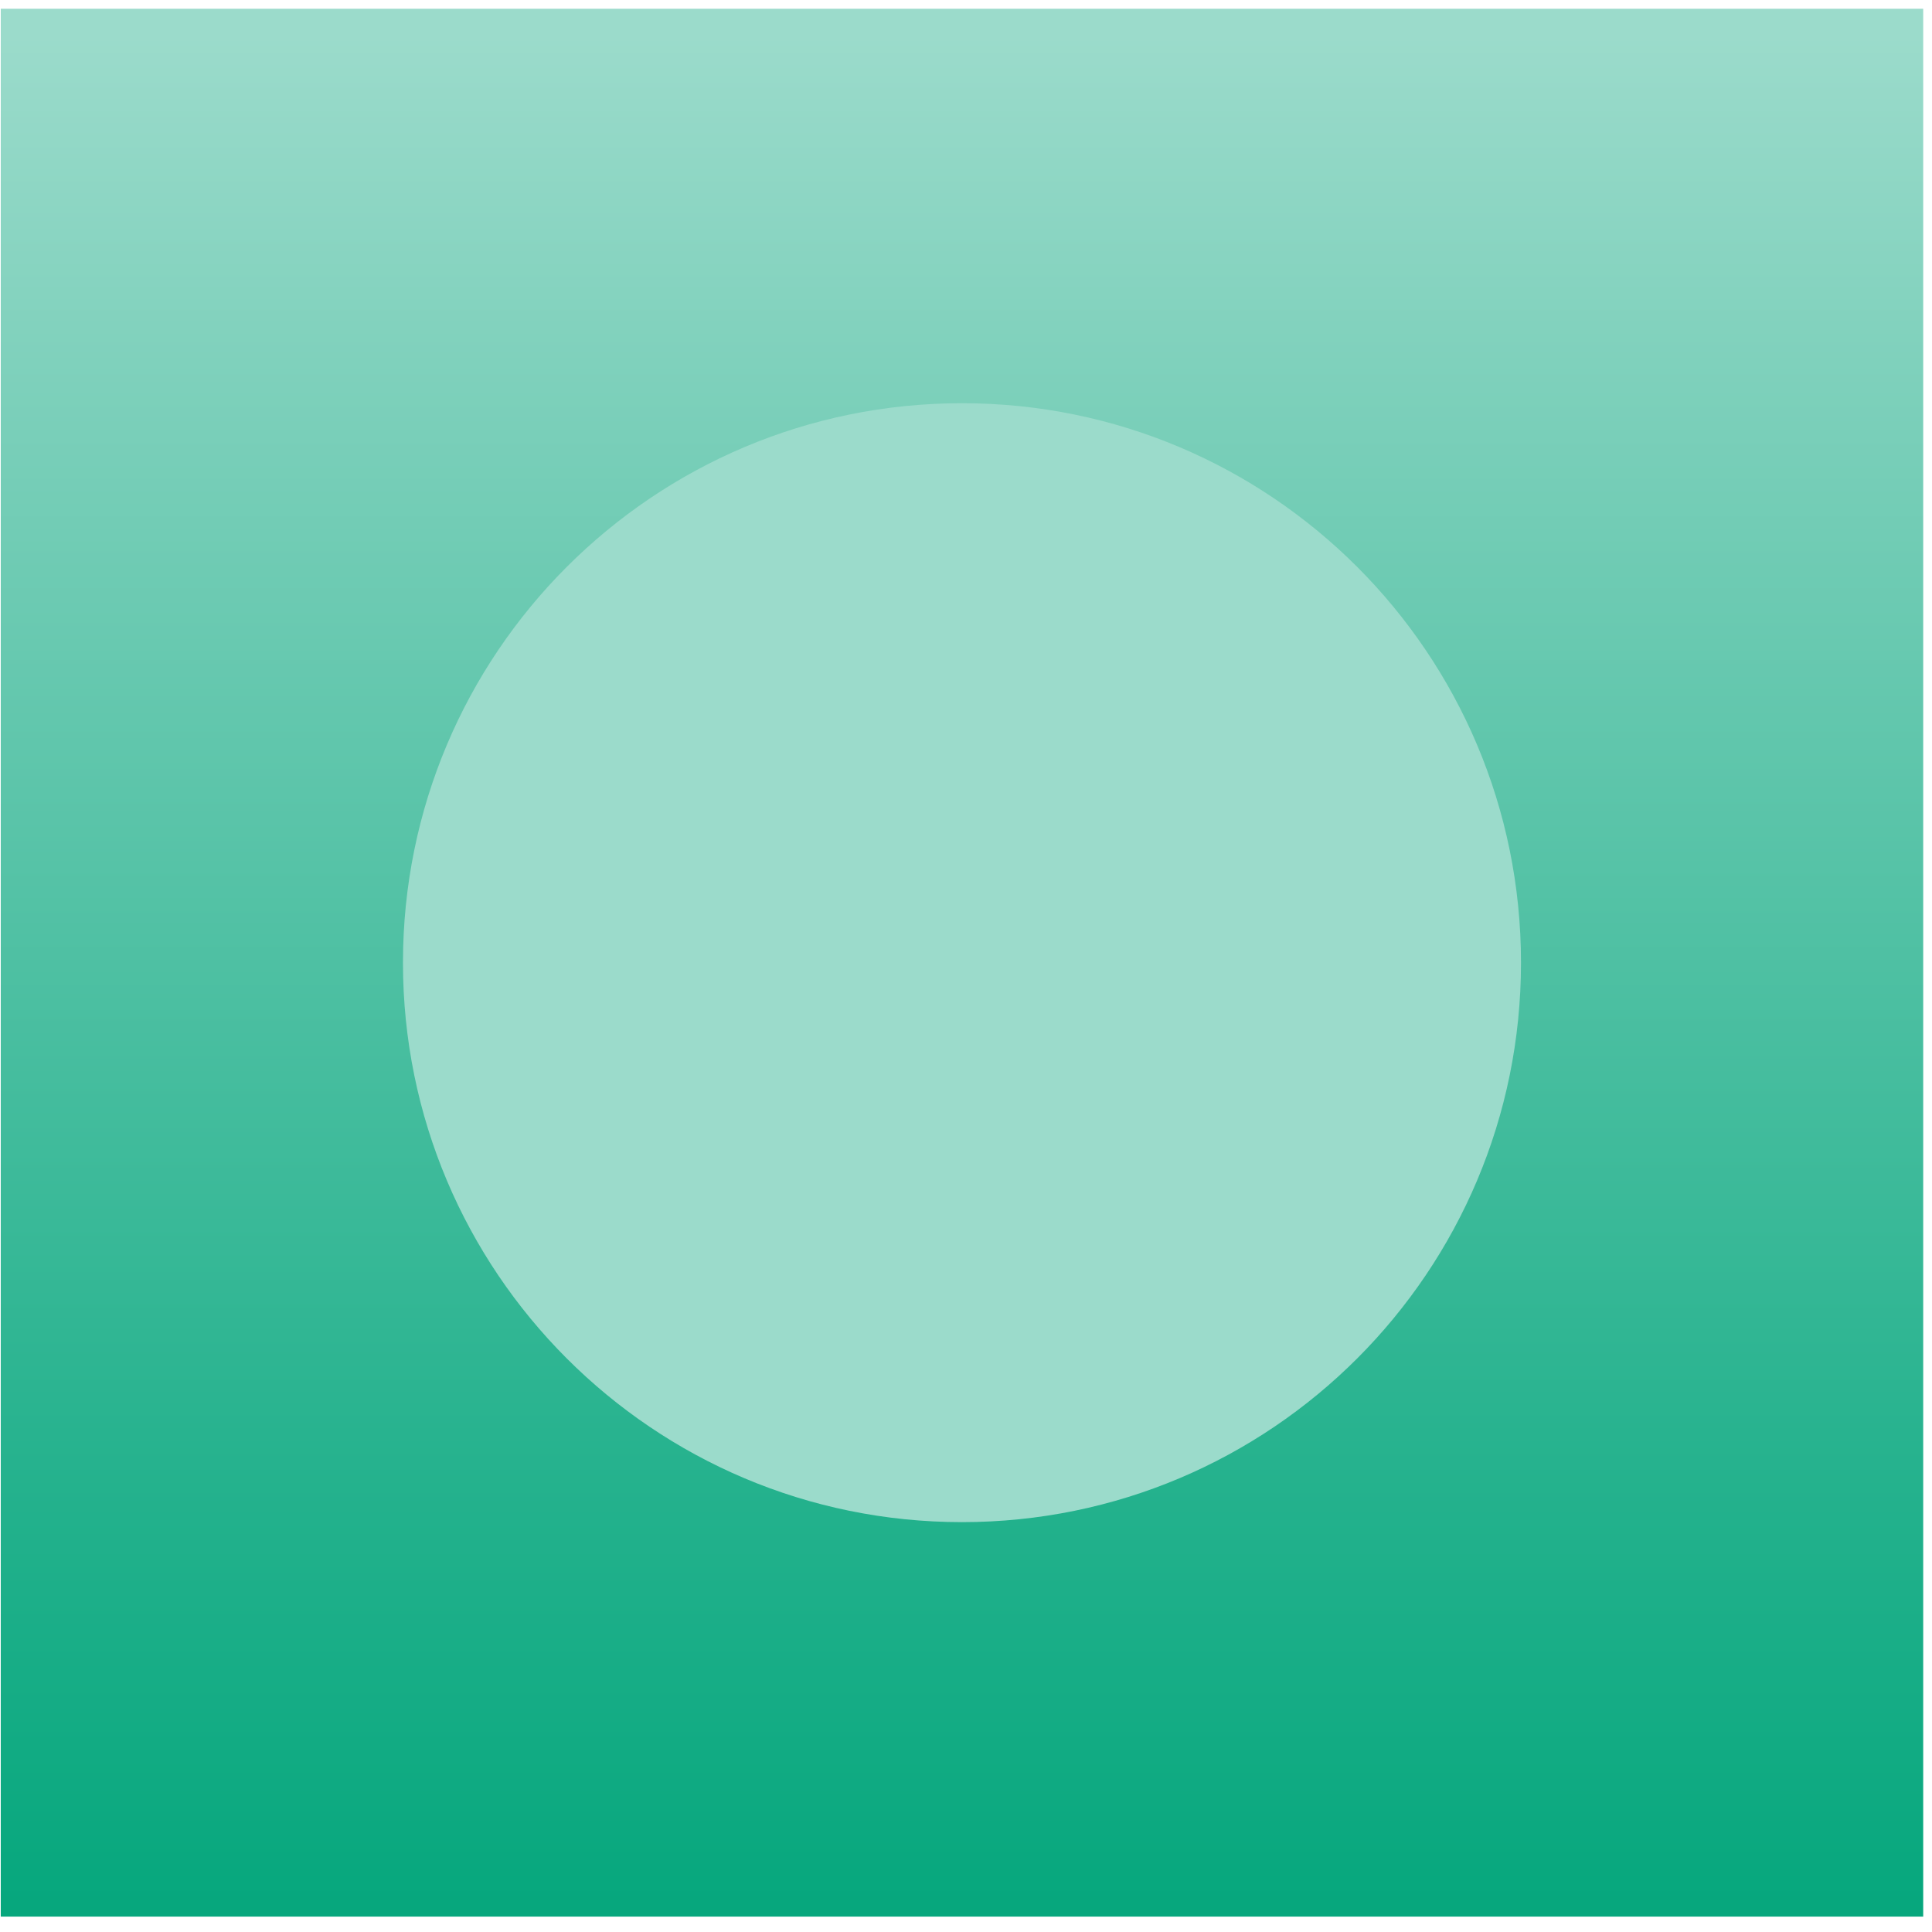
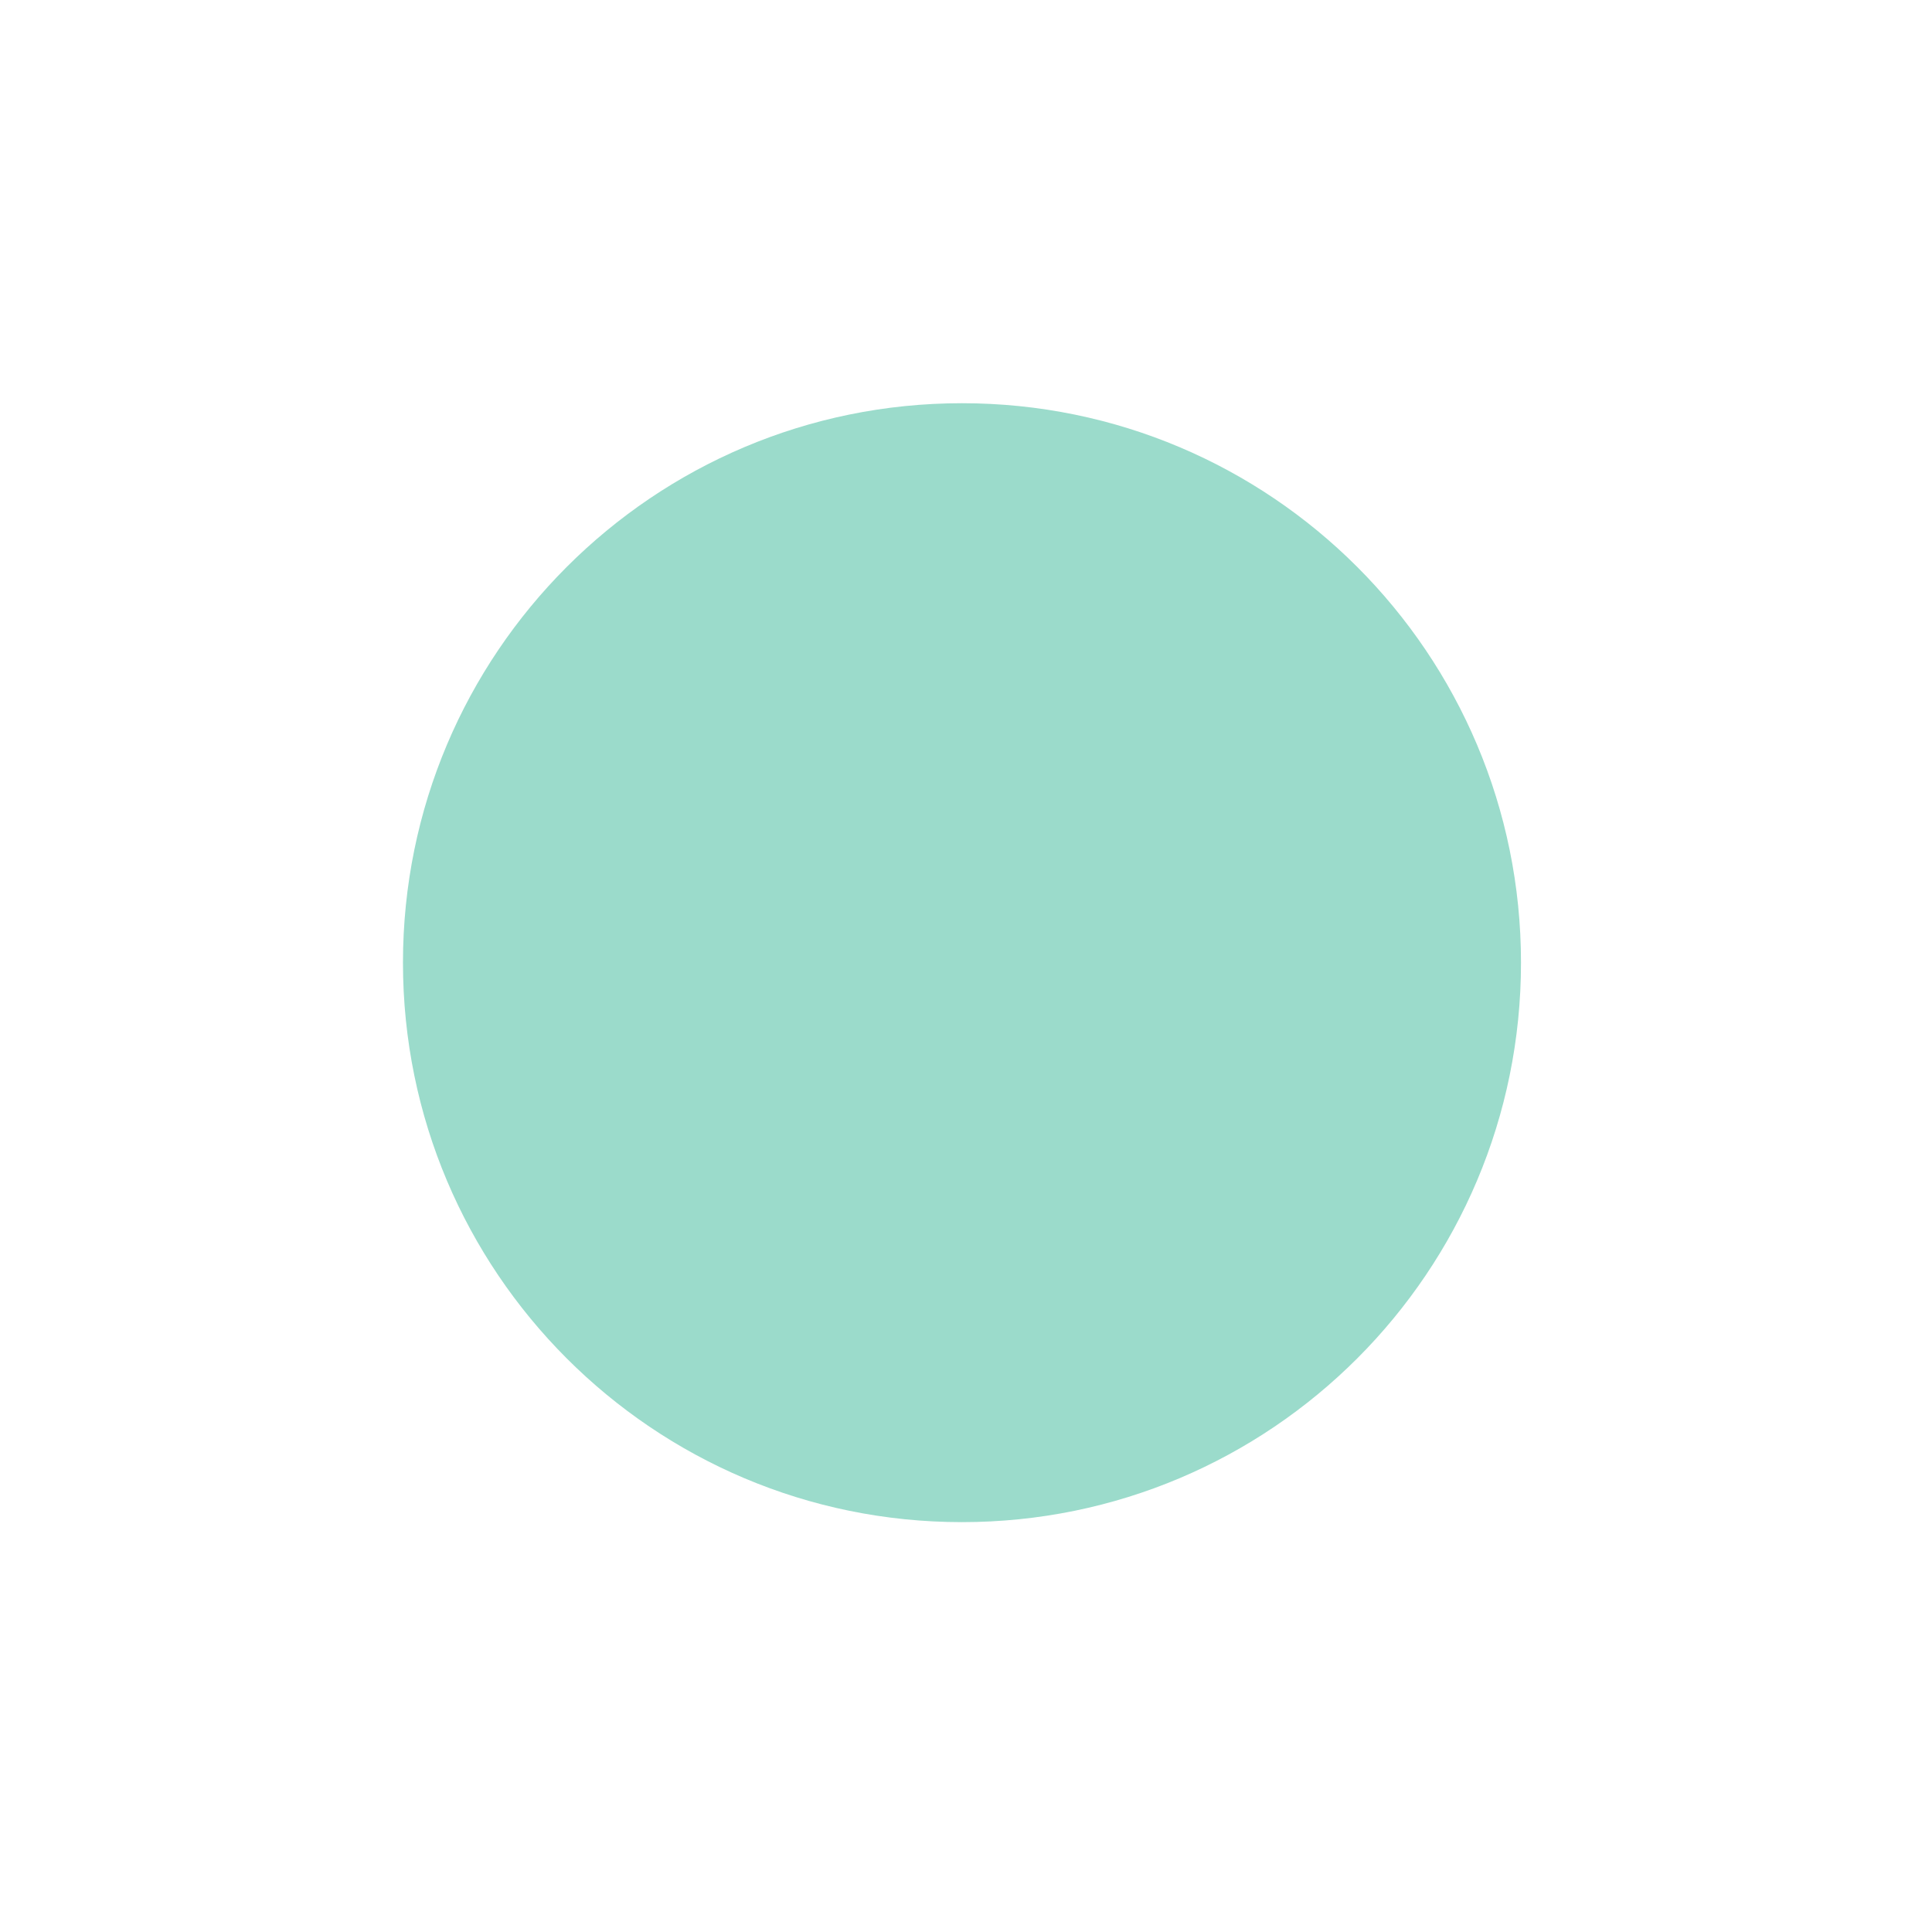
<svg xmlns="http://www.w3.org/2000/svg" width="239" zoomAndPan="magnify" viewBox="0 0 179.25 179.25" height="239" preserveAspectRatio="xMidYMid meet" version="1.0">
  <defs>
    <clipPath id="4cc2d86462">
      <path d="M 0.07 0.812 L 178.434 0.812 L 178.434 177.82 L 0.07 177.82 Z M 0.07 0.812 " clip-rule="nonzero" />
    </clipPath>
    <linearGradient x1="-417.743" gradientTransform="matrix(178.362, 0, 0, -177.009, 74598.628, 116335.556)" y1="657.224" x2="-417.743" gradientUnits="userSpaceOnUse" y2="656.224" id="8f087a81b1">
      <stop stop-opacity="1" stop-color="rgb(60.777%, 85.892%, 79.587%)" offset="0" />
      <stop stop-opacity="1" stop-color="rgb(60.532%, 85.802%, 79.456%)" offset="0.004" />
      <stop stop-opacity="1" stop-color="rgb(60.286%, 85.713%, 79.326%)" offset="0.008" />
      <stop stop-opacity="1" stop-color="rgb(60.04%, 85.623%, 79.195%)" offset="0.012" />
      <stop stop-opacity="1" stop-color="rgb(59.796%, 85.533%, 79.063%)" offset="0.016" />
      <stop stop-opacity="1" stop-color="rgb(59.55%, 85.443%, 78.932%)" offset="0.02" />
      <stop stop-opacity="1" stop-color="rgb(59.306%, 85.355%, 78.802%)" offset="0.023" />
      <stop stop-opacity="1" stop-color="rgb(59.061%, 85.265%, 78.671%)" offset="0.027" />
      <stop stop-opacity="1" stop-color="rgb(58.815%, 85.176%, 78.54%)" offset="0.031" />
      <stop stop-opacity="1" stop-color="rgb(58.569%, 85.086%, 78.409%)" offset="0.035" />
      <stop stop-opacity="1" stop-color="rgb(58.325%, 84.998%, 78.279%)" offset="0.039" />
      <stop stop-opacity="1" stop-color="rgb(58.08%, 84.908%, 78.148%)" offset="0.043" />
      <stop stop-opacity="1" stop-color="rgb(57.835%, 84.819%, 78.017%)" offset="0.047" />
      <stop stop-opacity="1" stop-color="rgb(57.59%, 84.729%, 77.885%)" offset="0.051" />
      <stop stop-opacity="1" stop-color="rgb(57.344%, 84.641%, 77.754%)" offset="0.055" />
      <stop stop-opacity="1" stop-color="rgb(57.098%, 84.55%, 77.623%)" offset="0.059" />
      <stop stop-opacity="1" stop-color="rgb(56.854%, 84.462%, 77.493%)" offset="0.062" />
      <stop stop-opacity="1" stop-color="rgb(56.609%, 84.372%, 77.362%)" offset="0.066" />
      <stop stop-opacity="1" stop-color="rgb(56.364%, 84.283%, 77.231%)" offset="0.07" />
      <stop stop-opacity="1" stop-color="rgb(56.119%, 84.193%, 77.1%)" offset="0.074" />
      <stop stop-opacity="1" stop-color="rgb(55.873%, 84.105%, 76.97%)" offset="0.078" />
      <stop stop-opacity="1" stop-color="rgb(55.627%, 84.015%, 76.839%)" offset="0.082" />
      <stop stop-opacity="1" stop-color="rgb(55.383%, 83.925%, 76.707%)" offset="0.086" />
      <stop stop-opacity="1" stop-color="rgb(55.138%, 83.835%, 76.576%)" offset="0.09" />
      <stop stop-opacity="1" stop-color="rgb(54.893%, 83.746%, 76.447%)" offset="0.094" />
      <stop stop-opacity="1" stop-color="rgb(54.648%, 83.656%, 76.315%)" offset="0.098" />
      <stop stop-opacity="1" stop-color="rgb(54.402%, 83.568%, 76.184%)" offset="0.102" />
      <stop stop-opacity="1" stop-color="rgb(54.156%, 83.478%, 76.053%)" offset="0.105" />
      <stop stop-opacity="1" stop-color="rgb(53.912%, 83.389%, 75.922%)" offset="0.109" />
      <stop stop-opacity="1" stop-color="rgb(53.667%, 83.299%, 75.79%)" offset="0.113" />
      <stop stop-opacity="1" stop-color="rgb(53.421%, 83.211%, 75.661%)" offset="0.117" />
      <stop stop-opacity="1" stop-color="rgb(53.175%, 83.121%, 75.529%)" offset="0.121" />
      <stop stop-opacity="1" stop-color="rgb(52.931%, 83.032%, 75.398%)" offset="0.125" />
      <stop stop-opacity="1" stop-color="rgb(52.686%, 82.942%, 75.267%)" offset="0.129" />
      <stop stop-opacity="1" stop-color="rgb(52.441%, 82.854%, 75.137%)" offset="0.133" />
      <stop stop-opacity="1" stop-color="rgb(52.196%, 82.764%, 75.006%)" offset="0.137" />
      <stop stop-opacity="1" stop-color="rgb(51.95%, 82.675%, 74.875%)" offset="0.141" />
      <stop stop-opacity="1" stop-color="rgb(51.704%, 82.585%, 74.744%)" offset="0.145" />
      <stop stop-opacity="1" stop-color="rgb(51.46%, 82.497%, 74.612%)" offset="0.148" />
      <stop stop-opacity="1" stop-color="rgb(51.215%, 82.407%, 74.481%)" offset="0.152" />
      <stop stop-opacity="1" stop-color="rgb(50.97%, 82.318%, 74.352%)" offset="0.156" />
      <stop stop-opacity="1" stop-color="rgb(50.725%, 82.228%, 74.22%)" offset="0.16" />
      <stop stop-opacity="1" stop-color="rgb(50.479%, 82.138%, 74.089%)" offset="0.164" />
      <stop stop-opacity="1" stop-color="rgb(50.233%, 82.048%, 73.958%)" offset="0.168" />
      <stop stop-opacity="1" stop-color="rgb(49.989%, 81.96%, 73.828%)" offset="0.172" />
      <stop stop-opacity="1" stop-color="rgb(49.744%, 81.87%, 73.697%)" offset="0.176" />
      <stop stop-opacity="1" stop-color="rgb(49.5%, 81.781%, 73.566%)" offset="0.18" />
      <stop stop-opacity="1" stop-color="rgb(49.254%, 81.691%, 73.434%)" offset="0.184" />
      <stop stop-opacity="1" stop-color="rgb(49.008%, 81.602%, 73.305%)" offset="0.188" />
      <stop stop-opacity="1" stop-color="rgb(48.775%, 81.522%, 73.184%)" offset="0.191" />
      <stop stop-opacity="1" stop-color="rgb(48.541%, 81.442%, 73.064%)" offset="0.195" />
      <stop stop-opacity="1" stop-color="rgb(48.308%, 81.363%, 72.943%)" offset="0.199" />
      <stop stop-opacity="1" stop-color="rgb(48.076%, 81.284%, 72.823%)" offset="0.203" />
      <stop stop-opacity="1" stop-color="rgb(47.842%, 81.203%, 72.702%)" offset="0.207" />
      <stop stop-opacity="1" stop-color="rgb(47.609%, 81.123%, 72.581%)" offset="0.211" />
      <stop stop-opacity="1" stop-color="rgb(47.375%, 81.042%, 72.461%)" offset="0.215" />
      <stop stop-opacity="1" stop-color="rgb(47.144%, 80.963%, 72.34%)" offset="0.219" />
      <stop stop-opacity="1" stop-color="rgb(46.91%, 80.884%, 72.22%)" offset="0.223" />
      <stop stop-opacity="1" stop-color="rgb(46.677%, 80.804%, 72.099%)" offset="0.227" />
      <stop stop-opacity="1" stop-color="rgb(46.443%, 80.724%, 71.979%)" offset="0.23" />
      <stop stop-opacity="1" stop-color="rgb(46.211%, 80.644%, 71.858%)" offset="0.234" />
      <stop stop-opacity="1" stop-color="rgb(45.978%, 80.565%, 71.738%)" offset="0.238" />
      <stop stop-opacity="1" stop-color="rgb(45.744%, 80.486%, 71.619%)" offset="0.242" />
      <stop stop-opacity="1" stop-color="rgb(45.511%, 80.405%, 71.498%)" offset="0.246" />
      <stop stop-opacity="1" stop-color="rgb(45.277%, 80.325%, 71.378%)" offset="0.25" />
      <stop stop-opacity="1" stop-color="rgb(45.044%, 80.244%, 71.257%)" offset="0.254" />
      <stop stop-opacity="1" stop-color="rgb(44.812%, 80.165%, 71.136%)" offset="0.258" />
      <stop stop-opacity="1" stop-color="rgb(44.579%, 80.086%, 71.016%)" offset="0.262" />
      <stop stop-opacity="1" stop-color="rgb(44.345%, 80.006%, 70.895%)" offset="0.266" />
      <stop stop-opacity="1" stop-color="rgb(44.112%, 79.926%, 70.775%)" offset="0.27" />
      <stop stop-opacity="1" stop-color="rgb(43.88%, 79.846%, 70.654%)" offset="0.273" />
      <stop stop-opacity="1" stop-color="rgb(43.646%, 79.767%, 70.534%)" offset="0.277" />
      <stop stop-opacity="1" stop-color="rgb(43.413%, 79.688%, 70.415%)" offset="0.281" />
      <stop stop-opacity="1" stop-color="rgb(43.179%, 79.607%, 70.294%)" offset="0.285" />
      <stop stop-opacity="1" stop-color="rgb(42.947%, 79.527%, 70.174%)" offset="0.289" />
      <stop stop-opacity="1" stop-color="rgb(42.714%, 79.446%, 70.053%)" offset="0.293" />
      <stop stop-opacity="1" stop-color="rgb(42.48%, 79.367%, 69.933%)" offset="0.297" />
      <stop stop-opacity="1" stop-color="rgb(42.247%, 79.288%, 69.812%)" offset="0.301" />
      <stop stop-opacity="1" stop-color="rgb(42.015%, 79.208%, 69.691%)" offset="0.305" />
      <stop stop-opacity="1" stop-color="rgb(41.782%, 79.128%, 69.571%)" offset="0.309" />
      <stop stop-opacity="1" stop-color="rgb(41.548%, 79.048%, 69.45%)" offset="0.312" />
      <stop stop-opacity="1" stop-color="rgb(41.315%, 78.969%, 69.33%)" offset="0.316" />
      <stop stop-opacity="1" stop-color="rgb(41.083%, 78.889%, 69.209%)" offset="0.32" />
      <stop stop-opacity="1" stop-color="rgb(40.849%, 78.809%, 69.089%)" offset="0.324" />
      <stop stop-opacity="1" stop-color="rgb(40.616%, 78.729%, 68.97%)" offset="0.328" />
      <stop stop-opacity="1" stop-color="rgb(40.382%, 78.648%, 68.849%)" offset="0.332" />
      <stop stop-opacity="1" stop-color="rgb(40.149%, 78.569%, 68.729%)" offset="0.336" />
      <stop stop-opacity="1" stop-color="rgb(39.915%, 78.49%, 68.608%)" offset="0.34" />
      <stop stop-opacity="1" stop-color="rgb(39.684%, 78.41%, 68.488%)" offset="0.344" />
      <stop stop-opacity="1" stop-color="rgb(39.45%, 78.329%, 68.367%)" offset="0.348" />
      <stop stop-opacity="1" stop-color="rgb(39.217%, 78.25%, 68.246%)" offset="0.352" />
      <stop stop-opacity="1" stop-color="rgb(38.983%, 78.171%, 68.126%)" offset="0.355" />
      <stop stop-opacity="1" stop-color="rgb(38.751%, 78.091%, 68.005%)" offset="0.359" />
      <stop stop-opacity="1" stop-color="rgb(38.518%, 78.011%, 67.885%)" offset="0.363" />
      <stop stop-opacity="1" stop-color="rgb(38.284%, 77.931%, 67.764%)" offset="0.367" />
      <stop stop-opacity="1" stop-color="rgb(38.051%, 77.85%, 67.644%)" offset="0.371" />
      <stop stop-opacity="1" stop-color="rgb(37.819%, 77.771%, 67.525%)" offset="0.375" />
      <stop stop-opacity="1" stop-color="rgb(37.585%, 77.692%, 67.404%)" offset="0.379" />
      <stop stop-opacity="1" stop-color="rgb(37.352%, 77.612%, 67.284%)" offset="0.383" />
      <stop stop-opacity="1" stop-color="rgb(37.119%, 77.531%, 67.163%)" offset="0.387" />
      <stop stop-opacity="1" stop-color="rgb(36.887%, 77.452%, 67.043%)" offset="0.391" />
      <stop stop-opacity="1" stop-color="rgb(36.653%, 77.373%, 66.922%)" offset="0.395" />
      <stop stop-opacity="1" stop-color="rgb(36.42%, 77.293%, 66.801%)" offset="0.398" />
      <stop stop-opacity="1" stop-color="rgb(36.186%, 77.213%, 66.681%)" offset="0.402" />
      <stop stop-opacity="1" stop-color="rgb(35.954%, 77.133%, 66.56%)" offset="0.406" />
      <stop stop-opacity="1" stop-color="rgb(35.721%, 77.052%, 66.44%)" offset="0.41" />
      <stop stop-opacity="1" stop-color="rgb(35.487%, 76.973%, 66.321%)" offset="0.414" />
      <stop stop-opacity="1" stop-color="rgb(35.254%, 76.894%, 66.2%)" offset="0.418" />
      <stop stop-opacity="1" stop-color="rgb(35.02%, 76.814%, 66.08%)" offset="0.422" />
      <stop stop-opacity="1" stop-color="rgb(34.787%, 76.733%, 65.959%)" offset="0.426" />
      <stop stop-opacity="1" stop-color="rgb(34.555%, 76.654%, 65.839%)" offset="0.43" />
      <stop stop-opacity="1" stop-color="rgb(34.322%, 76.575%, 65.718%)" offset="0.434" />
      <stop stop-opacity="1" stop-color="rgb(34.088%, 76.495%, 65.598%)" offset="0.438" />
      <stop stop-opacity="1" stop-color="rgb(33.855%, 76.414%, 65.477%)" offset="0.441" />
      <stop stop-opacity="1" stop-color="rgb(33.623%, 76.335%, 65.356%)" offset="0.445" />
      <stop stop-opacity="1" stop-color="rgb(33.389%, 76.254%, 65.236%)" offset="0.449" />
      <stop stop-opacity="1" stop-color="rgb(33.156%, 76.175%, 65.115%)" offset="0.453" />
      <stop stop-opacity="1" stop-color="rgb(32.922%, 76.096%, 64.995%)" offset="0.457" />
      <stop stop-opacity="1" stop-color="rgb(32.69%, 76.016%, 64.876%)" offset="0.461" />
      <stop stop-opacity="1" stop-color="rgb(32.457%, 75.935%, 64.755%)" offset="0.465" />
      <stop stop-opacity="1" stop-color="rgb(32.224%, 75.856%, 64.635%)" offset="0.469" />
      <stop stop-opacity="1" stop-color="rgb(31.99%, 75.777%, 64.514%)" offset="0.473" />
      <stop stop-opacity="1" stop-color="rgb(31.758%, 75.697%, 64.394%)" offset="0.477" />
      <stop stop-opacity="1" stop-color="rgb(31.525%, 75.616%, 64.273%)" offset="0.48" />
      <stop stop-opacity="1" stop-color="rgb(31.291%, 75.537%, 64.153%)" offset="0.484" />
      <stop stop-opacity="1" stop-color="rgb(31.058%, 75.456%, 64.032%)" offset="0.488" />
      <stop stop-opacity="1" stop-color="rgb(30.824%, 75.377%, 63.911%)" offset="0.492" />
      <stop stop-opacity="1" stop-color="rgb(30.591%, 75.298%, 63.791%)" offset="0.496" />
      <stop stop-opacity="1" stop-color="rgb(30.359%, 75.218%, 63.672%)" offset="0.5" />
      <stop stop-opacity="1" stop-color="rgb(30.125%, 75.137%, 63.551%)" offset="0.504" />
      <stop stop-opacity="1" stop-color="rgb(29.892%, 75.058%, 63.431%)" offset="0.508" />
      <stop stop-opacity="1" stop-color="rgb(29.659%, 74.979%, 63.31%)" offset="0.512" />
      <stop stop-opacity="1" stop-color="rgb(29.427%, 74.899%, 63.19%)" offset="0.516" />
      <stop stop-opacity="1" stop-color="rgb(29.193%, 74.818%, 63.069%)" offset="0.52" />
      <stop stop-opacity="1" stop-color="rgb(28.96%, 74.739%, 62.949%)" offset="0.523" />
      <stop stop-opacity="1" stop-color="rgb(28.726%, 74.658%, 62.828%)" offset="0.527" />
      <stop stop-opacity="1" stop-color="rgb(28.494%, 74.579%, 62.708%)" offset="0.531" />
      <stop stop-opacity="1" stop-color="rgb(28.261%, 74.5%, 62.587%)" offset="0.535" />
      <stop stop-opacity="1" stop-color="rgb(28.027%, 74.42%, 62.466%)" offset="0.539" />
      <stop stop-opacity="1" stop-color="rgb(27.794%, 74.339%, 62.346%)" offset="0.543" />
      <stop stop-opacity="1" stop-color="rgb(27.562%, 74.26%, 62.227%)" offset="0.547" />
      <stop stop-opacity="1" stop-color="rgb(27.328%, 74.181%, 62.106%)" offset="0.551" />
      <stop stop-opacity="1" stop-color="rgb(27.095%, 74.101%, 61.986%)" offset="0.555" />
      <stop stop-opacity="1" stop-color="rgb(26.862%, 74.02%, 61.865%)" offset="0.559" />
      <stop stop-opacity="1" stop-color="rgb(26.63%, 73.941%, 61.745%)" offset="0.562" />
      <stop stop-opacity="1" stop-color="rgb(26.396%, 73.86%, 61.624%)" offset="0.566" />
      <stop stop-opacity="1" stop-color="rgb(26.163%, 73.781%, 61.504%)" offset="0.57" />
      <stop stop-opacity="1" stop-color="rgb(25.929%, 73.701%, 61.383%)" offset="0.574" />
      <stop stop-opacity="1" stop-color="rgb(25.696%, 73.622%, 61.263%)" offset="0.578" />
      <stop stop-opacity="1" stop-color="rgb(25.462%, 73.541%, 61.142%)" offset="0.582" />
      <stop stop-opacity="1" stop-color="rgb(25.23%, 73.462%, 61.021%)" offset="0.586" />
      <stop stop-opacity="1" stop-color="rgb(24.997%, 73.383%, 60.901%)" offset="0.59" />
      <stop stop-opacity="1" stop-color="rgb(24.763%, 73.303%, 60.782%)" offset="0.594" />
      <stop stop-opacity="1" stop-color="rgb(24.53%, 73.222%, 60.661%)" offset="0.598" />
      <stop stop-opacity="1" stop-color="rgb(24.298%, 73.143%, 60.541%)" offset="0.602" />
      <stop stop-opacity="1" stop-color="rgb(24.065%, 73.062%, 60.42%)" offset="0.605" />
      <stop stop-opacity="1" stop-color="rgb(23.831%, 72.983%, 60.3%)" offset="0.609" />
      <stop stop-opacity="1" stop-color="rgb(23.598%, 72.903%, 60.179%)" offset="0.613" />
      <stop stop-opacity="1" stop-color="rgb(23.366%, 72.824%, 60.059%)" offset="0.617" />
      <stop stop-opacity="1" stop-color="rgb(23.132%, 72.743%, 59.938%)" offset="0.621" />
      <stop stop-opacity="1" stop-color="rgb(22.899%, 72.664%, 59.818%)" offset="0.625" />
      <stop stop-opacity="1" stop-color="rgb(22.665%, 72.585%, 59.697%)" offset="0.629" />
      <stop stop-opacity="1" stop-color="rgb(22.433%, 72.505%, 59.578%)" offset="0.633" />
      <stop stop-opacity="1" stop-color="rgb(22.2%, 72.424%, 59.457%)" offset="0.637" />
      <stop stop-opacity="1" stop-color="rgb(21.967%, 72.345%, 59.337%)" offset="0.641" />
      <stop stop-opacity="1" stop-color="rgb(21.733%, 72.264%, 59.216%)" offset="0.645" />
      <stop stop-opacity="1" stop-color="rgb(21.501%, 72.185%, 59.096%)" offset="0.648" />
      <stop stop-opacity="1" stop-color="rgb(21.268%, 72.105%, 58.975%)" offset="0.652" />
      <stop stop-opacity="1" stop-color="rgb(21.034%, 72.026%, 58.855%)" offset="0.656" />
      <stop stop-opacity="1" stop-color="rgb(20.801%, 71.945%, 58.734%)" offset="0.66" />
      <stop stop-opacity="1" stop-color="rgb(20.567%, 71.866%, 58.614%)" offset="0.664" />
      <stop stop-opacity="1" stop-color="rgb(20.334%, 71.786%, 58.493%)" offset="0.668" />
      <stop stop-opacity="1" stop-color="rgb(20.102%, 71.707%, 58.372%)" offset="0.672" />
      <stop stop-opacity="1" stop-color="rgb(19.868%, 71.626%, 58.252%)" offset="0.676" />
      <stop stop-opacity="1" stop-color="rgb(19.635%, 71.547%, 58.133%)" offset="0.68" />
      <stop stop-opacity="1" stop-color="rgb(19.402%, 71.466%, 58.012%)" offset="0.684" />
      <stop stop-opacity="1" stop-color="rgb(19.17%, 71.387%, 57.892%)" offset="0.688" />
      <stop stop-opacity="1" stop-color="rgb(18.936%, 71.307%, 57.771%)" offset="0.691" />
      <stop stop-opacity="1" stop-color="rgb(18.703%, 71.228%, 57.651%)" offset="0.695" />
      <stop stop-opacity="1" stop-color="rgb(18.469%, 71.147%, 57.53%)" offset="0.699" />
      <stop stop-opacity="1" stop-color="rgb(18.237%, 71.068%, 57.41%)" offset="0.703" />
      <stop stop-opacity="1" stop-color="rgb(18.004%, 70.987%, 57.289%)" offset="0.707" />
      <stop stop-opacity="1" stop-color="rgb(17.77%, 70.908%, 57.169%)" offset="0.711" />
      <stop stop-opacity="1" stop-color="rgb(17.537%, 70.828%, 57.048%)" offset="0.715" />
      <stop stop-opacity="1" stop-color="rgb(17.305%, 70.749%, 56.929%)" offset="0.719" />
      <stop stop-opacity="1" stop-color="rgb(17.072%, 70.668%, 56.808%)" offset="0.723" />
      <stop stop-opacity="1" stop-color="rgb(16.838%, 70.589%, 56.688%)" offset="0.727" />
      <stop stop-opacity="1" stop-color="rgb(16.605%, 70.509%, 56.567%)" offset="0.73" />
      <stop stop-opacity="1" stop-color="rgb(16.371%, 70.43%, 56.447%)" offset="0.734" />
      <stop stop-opacity="1" stop-color="rgb(16.138%, 70.349%, 56.326%)" offset="0.738" />
      <stop stop-opacity="1" stop-color="rgb(15.906%, 70.27%, 56.206%)" offset="0.742" />
      <stop stop-opacity="1" stop-color="rgb(15.688%, 70.193%, 56.091%)" offset="0.746" />
      <stop stop-opacity="1" stop-color="rgb(15.471%, 70.119%, 55.977%)" offset="0.75" />
      <stop stop-opacity="1" stop-color="rgb(15.266%, 70.045%, 55.867%)" offset="0.754" />
      <stop stop-opacity="1" stop-color="rgb(15.062%, 69.974%, 55.759%)" offset="0.758" />
      <stop stop-opacity="1" stop-color="rgb(14.857%, 69.902%, 55.649%)" offset="0.762" />
      <stop stop-opacity="1" stop-color="rgb(14.653%, 69.83%, 55.54%)" offset="0.766" />
      <stop stop-opacity="1" stop-color="rgb(14.449%, 69.757%, 55.431%)" offset="0.77" />
      <stop stop-opacity="1" stop-color="rgb(14.244%, 69.685%, 55.322%)" offset="0.773" />
      <stop stop-opacity="1" stop-color="rgb(14.04%, 69.612%, 55.212%)" offset="0.777" />
      <stop stop-opacity="1" stop-color="rgb(13.835%, 69.54%, 55.104%)" offset="0.781" />
      <stop stop-opacity="1" stop-color="rgb(13.631%, 69.467%, 54.994%)" offset="0.785" />
      <stop stop-opacity="1" stop-color="rgb(13.426%, 69.395%, 54.886%)" offset="0.789" />
      <stop stop-opacity="1" stop-color="rgb(13.222%, 69.324%, 54.776%)" offset="0.793" />
      <stop stop-opacity="1" stop-color="rgb(13.017%, 69.252%, 54.668%)" offset="0.797" />
      <stop stop-opacity="1" stop-color="rgb(12.813%, 69.179%, 54.558%)" offset="0.801" />
      <stop stop-opacity="1" stop-color="rgb(12.608%, 69.107%, 54.449%)" offset="0.805" />
      <stop stop-opacity="1" stop-color="rgb(12.404%, 69.034%, 54.34%)" offset="0.809" />
      <stop stop-opacity="1" stop-color="rgb(12.199%, 68.962%, 54.231%)" offset="0.812" />
      <stop stop-opacity="1" stop-color="rgb(11.993%, 68.889%, 54.121%)" offset="0.816" />
      <stop stop-opacity="1" stop-color="rgb(11.789%, 68.817%, 54.012%)" offset="0.82" />
      <stop stop-opacity="1" stop-color="rgb(11.584%, 68.745%, 53.902%)" offset="0.824" />
      <stop stop-opacity="1" stop-color="rgb(11.38%, 68.674%, 53.793%)" offset="0.828" />
      <stop stop-opacity="1" stop-color="rgb(11.176%, 68.6%, 53.683%)" offset="0.832" />
      <stop stop-opacity="1" stop-color="rgb(10.971%, 68.529%, 53.575%)" offset="0.836" />
      <stop stop-opacity="1" stop-color="rgb(10.767%, 68.456%, 53.465%)" offset="0.84" />
      <stop stop-opacity="1" stop-color="rgb(10.562%, 68.384%, 53.357%)" offset="0.844" />
      <stop stop-opacity="1" stop-color="rgb(10.358%, 68.311%, 53.247%)" offset="0.848" />
      <stop stop-opacity="1" stop-color="rgb(10.153%, 68.239%, 53.139%)" offset="0.852" />
      <stop stop-opacity="1" stop-color="rgb(9.949%, 68.167%, 53.029%)" offset="0.855" />
      <stop stop-opacity="1" stop-color="rgb(9.744%, 68.095%, 52.921%)" offset="0.859" />
      <stop stop-opacity="1" stop-color="rgb(9.54%, 68.022%, 52.811%)" offset="0.863" />
      <stop stop-opacity="1" stop-color="rgb(9.335%, 67.95%, 52.702%)" offset="0.867" />
      <stop stop-opacity="1" stop-color="rgb(9.131%, 67.877%, 52.592%)" offset="0.871" />
      <stop stop-opacity="1" stop-color="rgb(8.926%, 67.805%, 52.484%)" offset="0.875" />
      <stop stop-opacity="1" stop-color="rgb(8.722%, 67.732%, 52.374%)" offset="0.879" />
      <stop stop-opacity="1" stop-color="rgb(8.517%, 67.661%, 52.264%)" offset="0.883" />
      <stop stop-opacity="1" stop-color="rgb(8.313%, 67.589%, 52.155%)" offset="0.887" />
      <stop stop-opacity="1" stop-color="rgb(8.109%, 67.517%, 52.046%)" offset="0.891" />
      <stop stop-opacity="1" stop-color="rgb(7.903%, 67.444%, 51.936%)" offset="0.895" />
      <stop stop-opacity="1" stop-color="rgb(7.698%, 67.372%, 51.828%)" offset="0.898" />
      <stop stop-opacity="1" stop-color="rgb(7.494%, 67.299%, 51.718%)" offset="0.902" />
      <stop stop-opacity="1" stop-color="rgb(7.289%, 67.227%, 51.61%)" offset="0.906" />
      <stop stop-opacity="1" stop-color="rgb(7.085%, 67.154%, 51.5%)" offset="0.91" />
      <stop stop-opacity="1" stop-color="rgb(6.88%, 67.082%, 51.392%)" offset="0.914" />
      <stop stop-opacity="1" stop-color="rgb(6.676%, 67.01%, 51.282%)" offset="0.918" />
      <stop stop-opacity="1" stop-color="rgb(6.471%, 66.939%, 51.173%)" offset="0.922" />
      <stop stop-opacity="1" stop-color="rgb(6.267%, 66.866%, 51.064%)" offset="0.926" />
      <stop stop-opacity="1" stop-color="rgb(6.062%, 66.794%, 50.955%)" offset="0.93" />
      <stop stop-opacity="1" stop-color="rgb(5.858%, 66.721%, 50.845%)" offset="0.934" />
      <stop stop-opacity="1" stop-color="rgb(5.653%, 66.649%, 50.737%)" offset="0.938" />
      <stop stop-opacity="1" stop-color="rgb(5.449%, 66.576%, 50.627%)" offset="0.941" />
      <stop stop-opacity="1" stop-color="rgb(5.244%, 66.504%, 50.517%)" offset="0.945" />
      <stop stop-opacity="1" stop-color="rgb(5.04%, 66.432%, 50.407%)" offset="0.949" />
      <stop stop-opacity="1" stop-color="rgb(4.836%, 66.36%, 50.299%)" offset="0.953" />
      <stop stop-opacity="1" stop-color="rgb(4.631%, 66.287%, 50.189%)" offset="0.957" />
      <stop stop-opacity="1" stop-color="rgb(4.427%, 66.216%, 50.081%)" offset="0.961" />
      <stop stop-opacity="1" stop-color="rgb(4.222%, 66.142%, 49.971%)" offset="0.965" />
      <stop stop-opacity="1" stop-color="rgb(4.018%, 66.071%, 49.863%)" offset="0.969" />
      <stop stop-opacity="1" stop-color="rgb(3.813%, 65.999%, 49.753%)" offset="0.973" />
      <stop stop-opacity="1" stop-color="rgb(3.609%, 65.927%, 49.644%)" offset="0.977" />
      <stop stop-opacity="1" stop-color="rgb(3.403%, 65.854%, 49.535%)" offset="0.98" />
      <stop stop-opacity="1" stop-color="rgb(3.198%, 65.782%, 49.426%)" offset="0.984" />
      <stop stop-opacity="1" stop-color="rgb(2.994%, 65.709%, 49.316%)" offset="0.988" />
      <stop stop-opacity="1" stop-color="rgb(2.789%, 65.637%, 49.208%)" offset="0.992" />
      <stop stop-opacity="1" stop-color="rgb(2.594%, 65.569%, 49.103%)" offset="1" />
    </linearGradient>
  </defs>
  <g clip-path="url(#4cc2d86462)">
-     <path fill="url(#8f087a81b1)" d="M 0.07 177.82 L 0.07 0.812 L 178.434 0.812 L 178.434 177.82 Z M 0.07 177.82 " fill-rule="nonzero" />
-   </g>
+     </g>
  <path fill="#9bdbcb" d="M 89.25 37.41 C 117.91 37.41 141.117 60.637 141.117 89.316 C 141.117 117.996 117.91 141.223 89.25 141.223 C 60.594 141.223 37.387 117.996 37.387 89.316 C 37.387 60.637 60.594 37.41 89.25 37.41 Z M 89.25 37.41 " fill-opacity="1" fill-rule="nonzero" />
</svg>